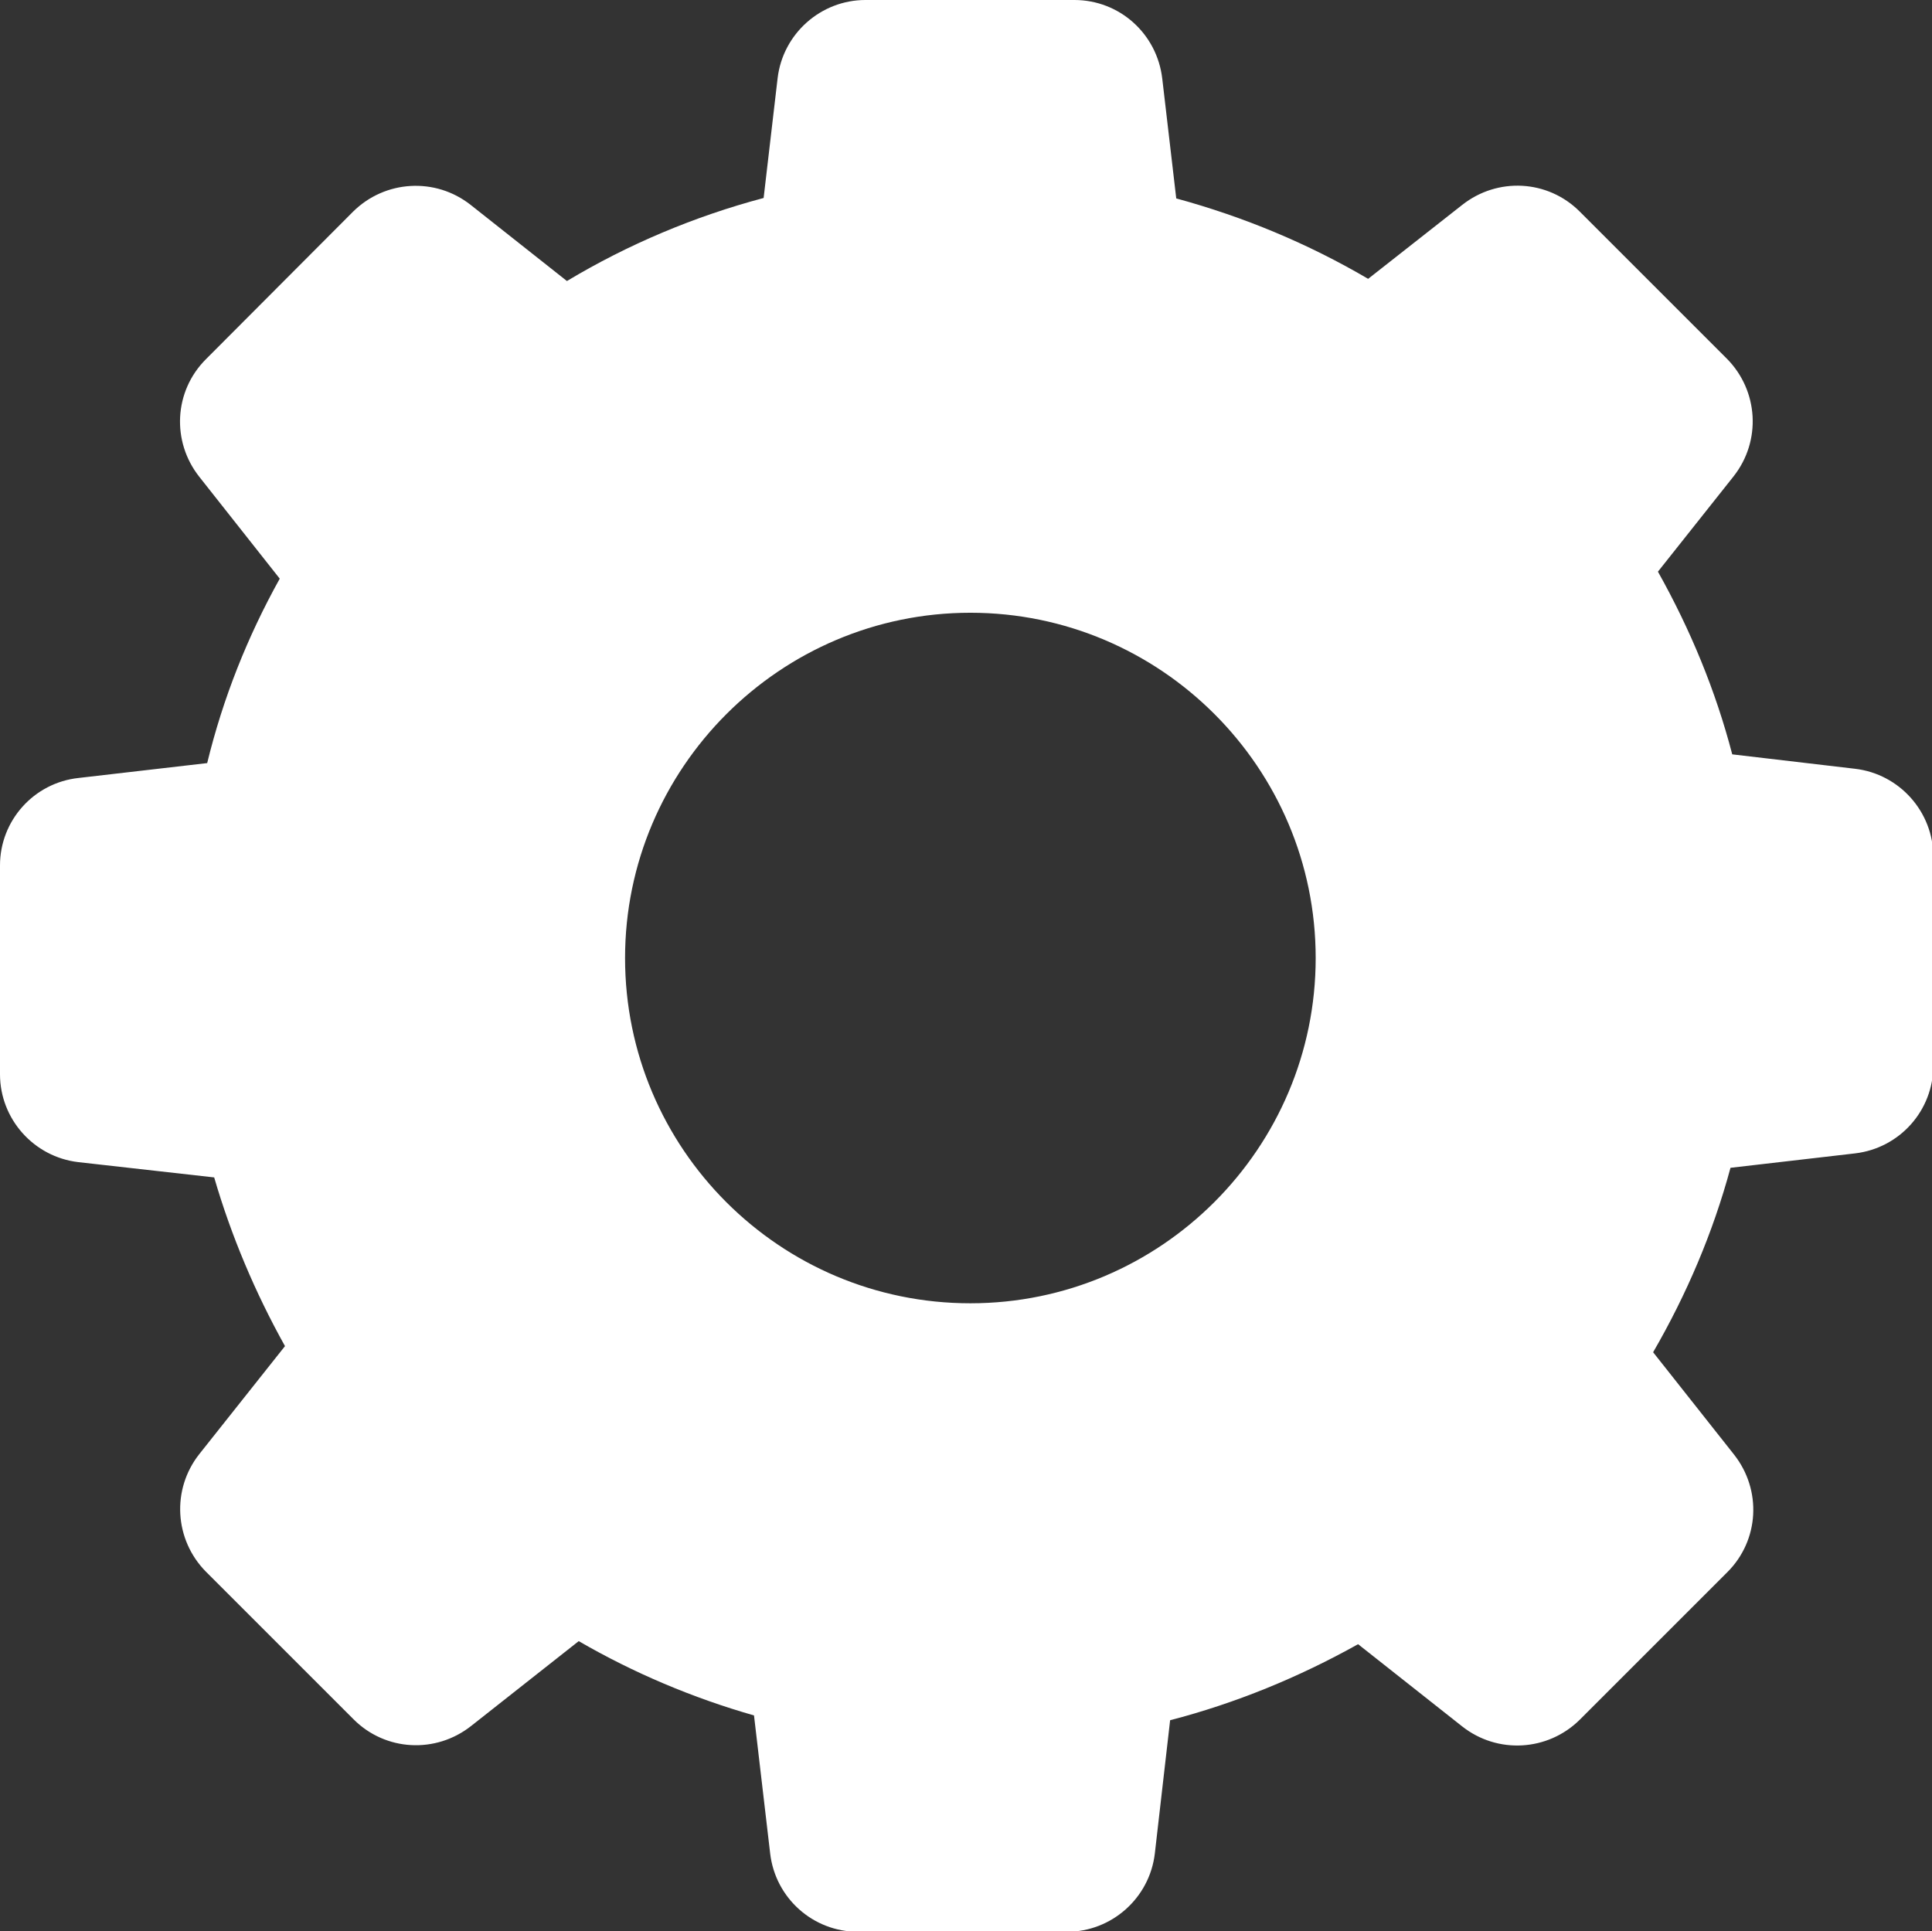
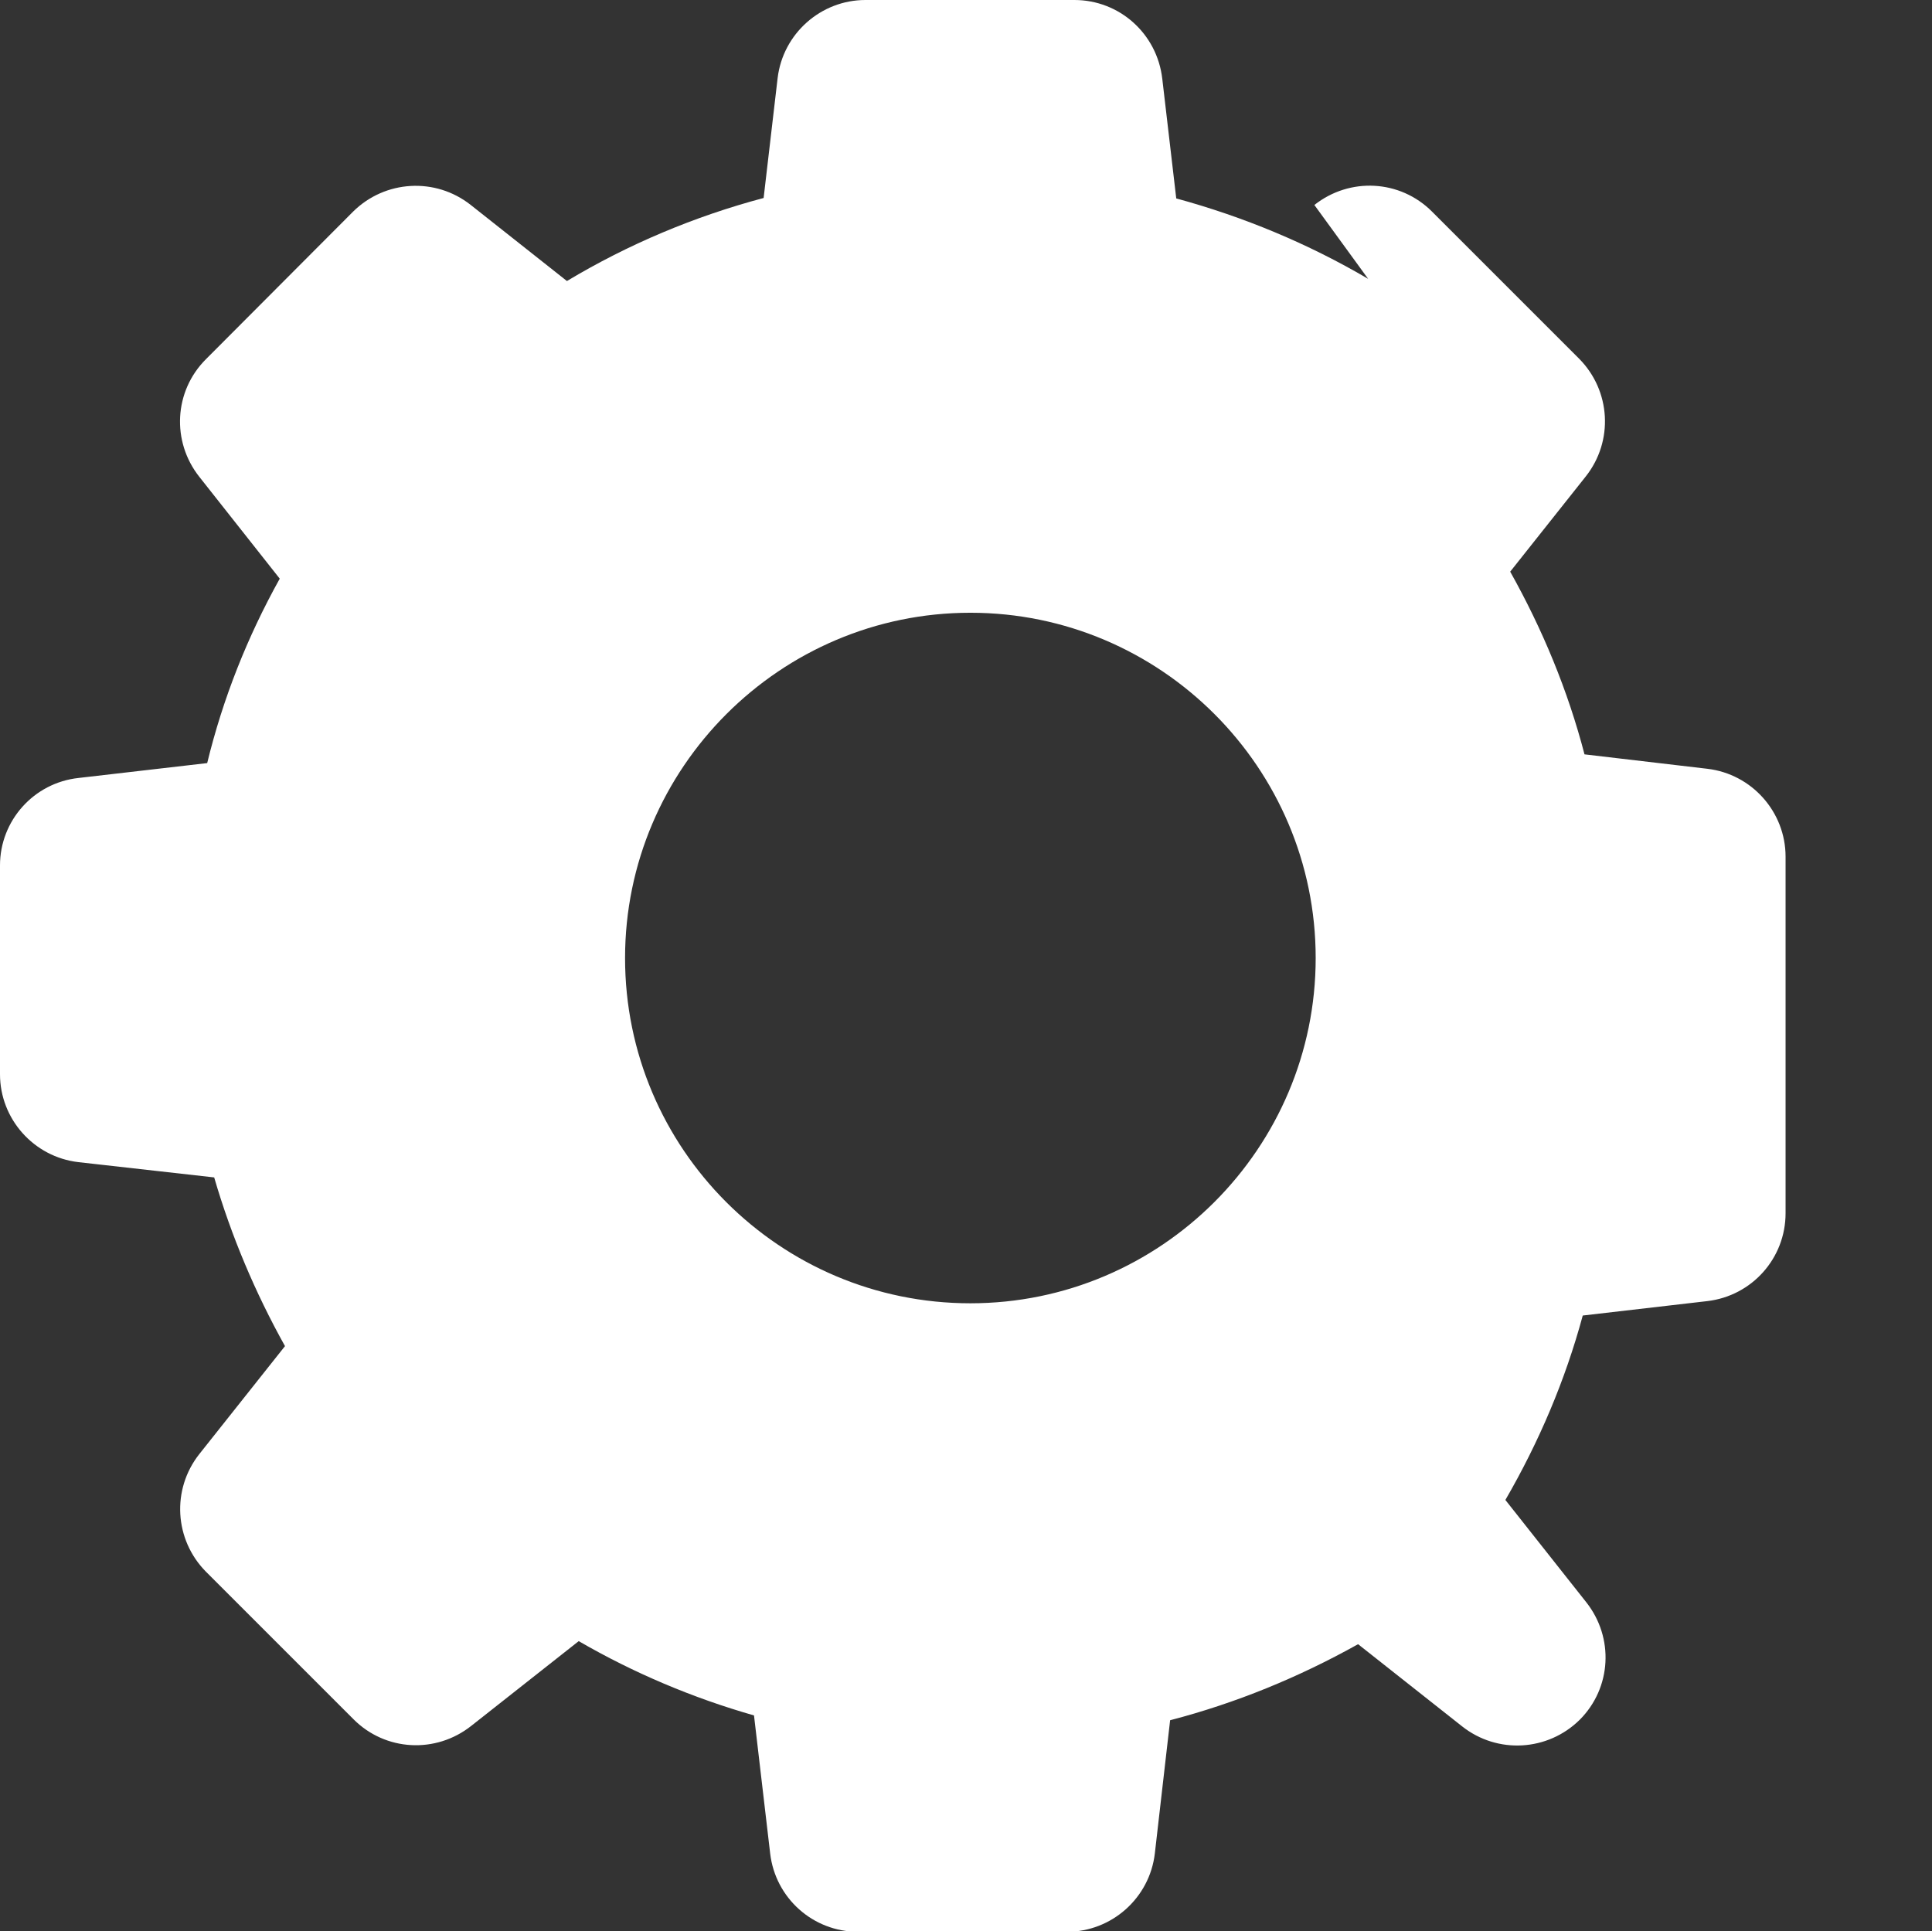
<svg xmlns="http://www.w3.org/2000/svg" version="1.1" id="Layer_1" x="0px" y="0px" viewBox="0 0 442 441.9" enable-background="new 0 0 442 441.9" xml:space="preserve">
  <rect x="0" y="0" width="442" height="441.9" fill="#333333" stroke="none" />
  <g>
    <g>
-       <path fill="#FFFFFF" d="M49,269.4c3.9,13.4,9.4,26.4,16.2,38.6l-19.6,24.7c-6.4,8.1-5.7,19.6,1.5,26.9l33.8,33.8    c7.3,7.3,18.8,7.9,26.9,1.5l24.6-19.4c12.6,7.3,26.1,13,40.1,17l3.7,31.6c1.2,10.2,9.8,17.9,20.1,17.9h47.8    c10.2,0,18.9-7.7,20.1-17.9l3.5-30.5c15-3.9,29.4-9.8,43-17.4l23.8,18.8c8.1,6.4,19.6,5.7,26.9-1.5l33.8-33.8    c7.3-7.3,7.9-18.8,1.5-26.9l-18.5-23.4c7.7-13.3,13.7-27.4,17.7-42.2l28.5-3.3c10.2-1.2,17.9-9.8,17.9-20.1V196    c0-10.2-7.7-18.9-17.9-20.1l-28.1-3.3c-3.8-14.6-9.6-28.6-17-41.8l17.3-21.8c6.4-8.1,5.7-19.6-1.5-26.9l-33.7-33.7    c-7.3-7.3-18.8-7.9-26.9-1.5L313,63.8c-13.8-8.1-28.5-14.2-43.9-18.4l-3.2-27.4C264.7,7.7,256.1,0,245.8,0h-47.8    c-10.2,0-18.9,7.7-20.1,17.9l-3.2,27.4c-15.8,4.2-31,10.6-45,19l-22-17.4c-8.1-6.4-19.6-5.7-26.9,1.5L47.1,82.2    c-7.3,7.3-7.9,18.8-1.5,26.9L64,132.4c-7.4,13.3-13,27.4-16.6,42.2l-29.4,3.4C7.7,179.1,0,187.8,0,198v47.8    c0,10.2,7.7,18.9,17.9,20.1L49,269.4z M222,140.2c43.5,0,79,35.4,79,79c0,43.5-35.4,79-79,79s-79-35.4-79-79    C143,175.7,178.5,140.2,222,140.2L222,140.2z M222,140.2" />
+       <path fill="#FFFFFF" d="M49,269.4c3.9,13.4,9.4,26.4,16.2,38.6l-19.6,24.7c-6.4,8.1-5.7,19.6,1.5,26.9l33.8,33.8    c7.3,7.3,18.8,7.9,26.9,1.5l24.6-19.4c12.6,7.3,26.1,13,40.1,17l3.7,31.6c1.2,10.2,9.8,17.9,20.1,17.9h47.8    c10.2,0,18.9-7.7,20.1-17.9l3.5-30.5c15-3.9,29.4-9.8,43-17.4l23.8,18.8c8.1,6.4,19.6,5.7,26.9-1.5c7.3-7.3,7.9-18.8,1.5-26.9l-18.5-23.4c7.7-13.3,13.7-27.4,17.7-42.2l28.5-3.3c10.2-1.2,17.9-9.8,17.9-20.1V196    c0-10.2-7.7-18.9-17.9-20.1l-28.1-3.3c-3.8-14.6-9.6-28.6-17-41.8l17.3-21.8c6.4-8.1,5.7-19.6-1.5-26.9l-33.7-33.7    c-7.3-7.3-18.8-7.9-26.9-1.5L313,63.8c-13.8-8.1-28.5-14.2-43.9-18.4l-3.2-27.4C264.7,7.7,256.1,0,245.8,0h-47.8    c-10.2,0-18.9,7.7-20.1,17.9l-3.2,27.4c-15.8,4.2-31,10.6-45,19l-22-17.4c-8.1-6.4-19.6-5.7-26.9,1.5L47.1,82.2    c-7.3,7.3-7.9,18.8-1.5,26.9L64,132.4c-7.4,13.3-13,27.4-16.6,42.2l-29.4,3.4C7.7,179.1,0,187.8,0,198v47.8    c0,10.2,7.7,18.9,17.9,20.1L49,269.4z M222,140.2c43.5,0,79,35.4,79,79c0,43.5-35.4,79-79,79s-79-35.4-79-79    C143,175.7,178.5,140.2,222,140.2L222,140.2z M222,140.2" />
    </g>
  </g>
</svg>